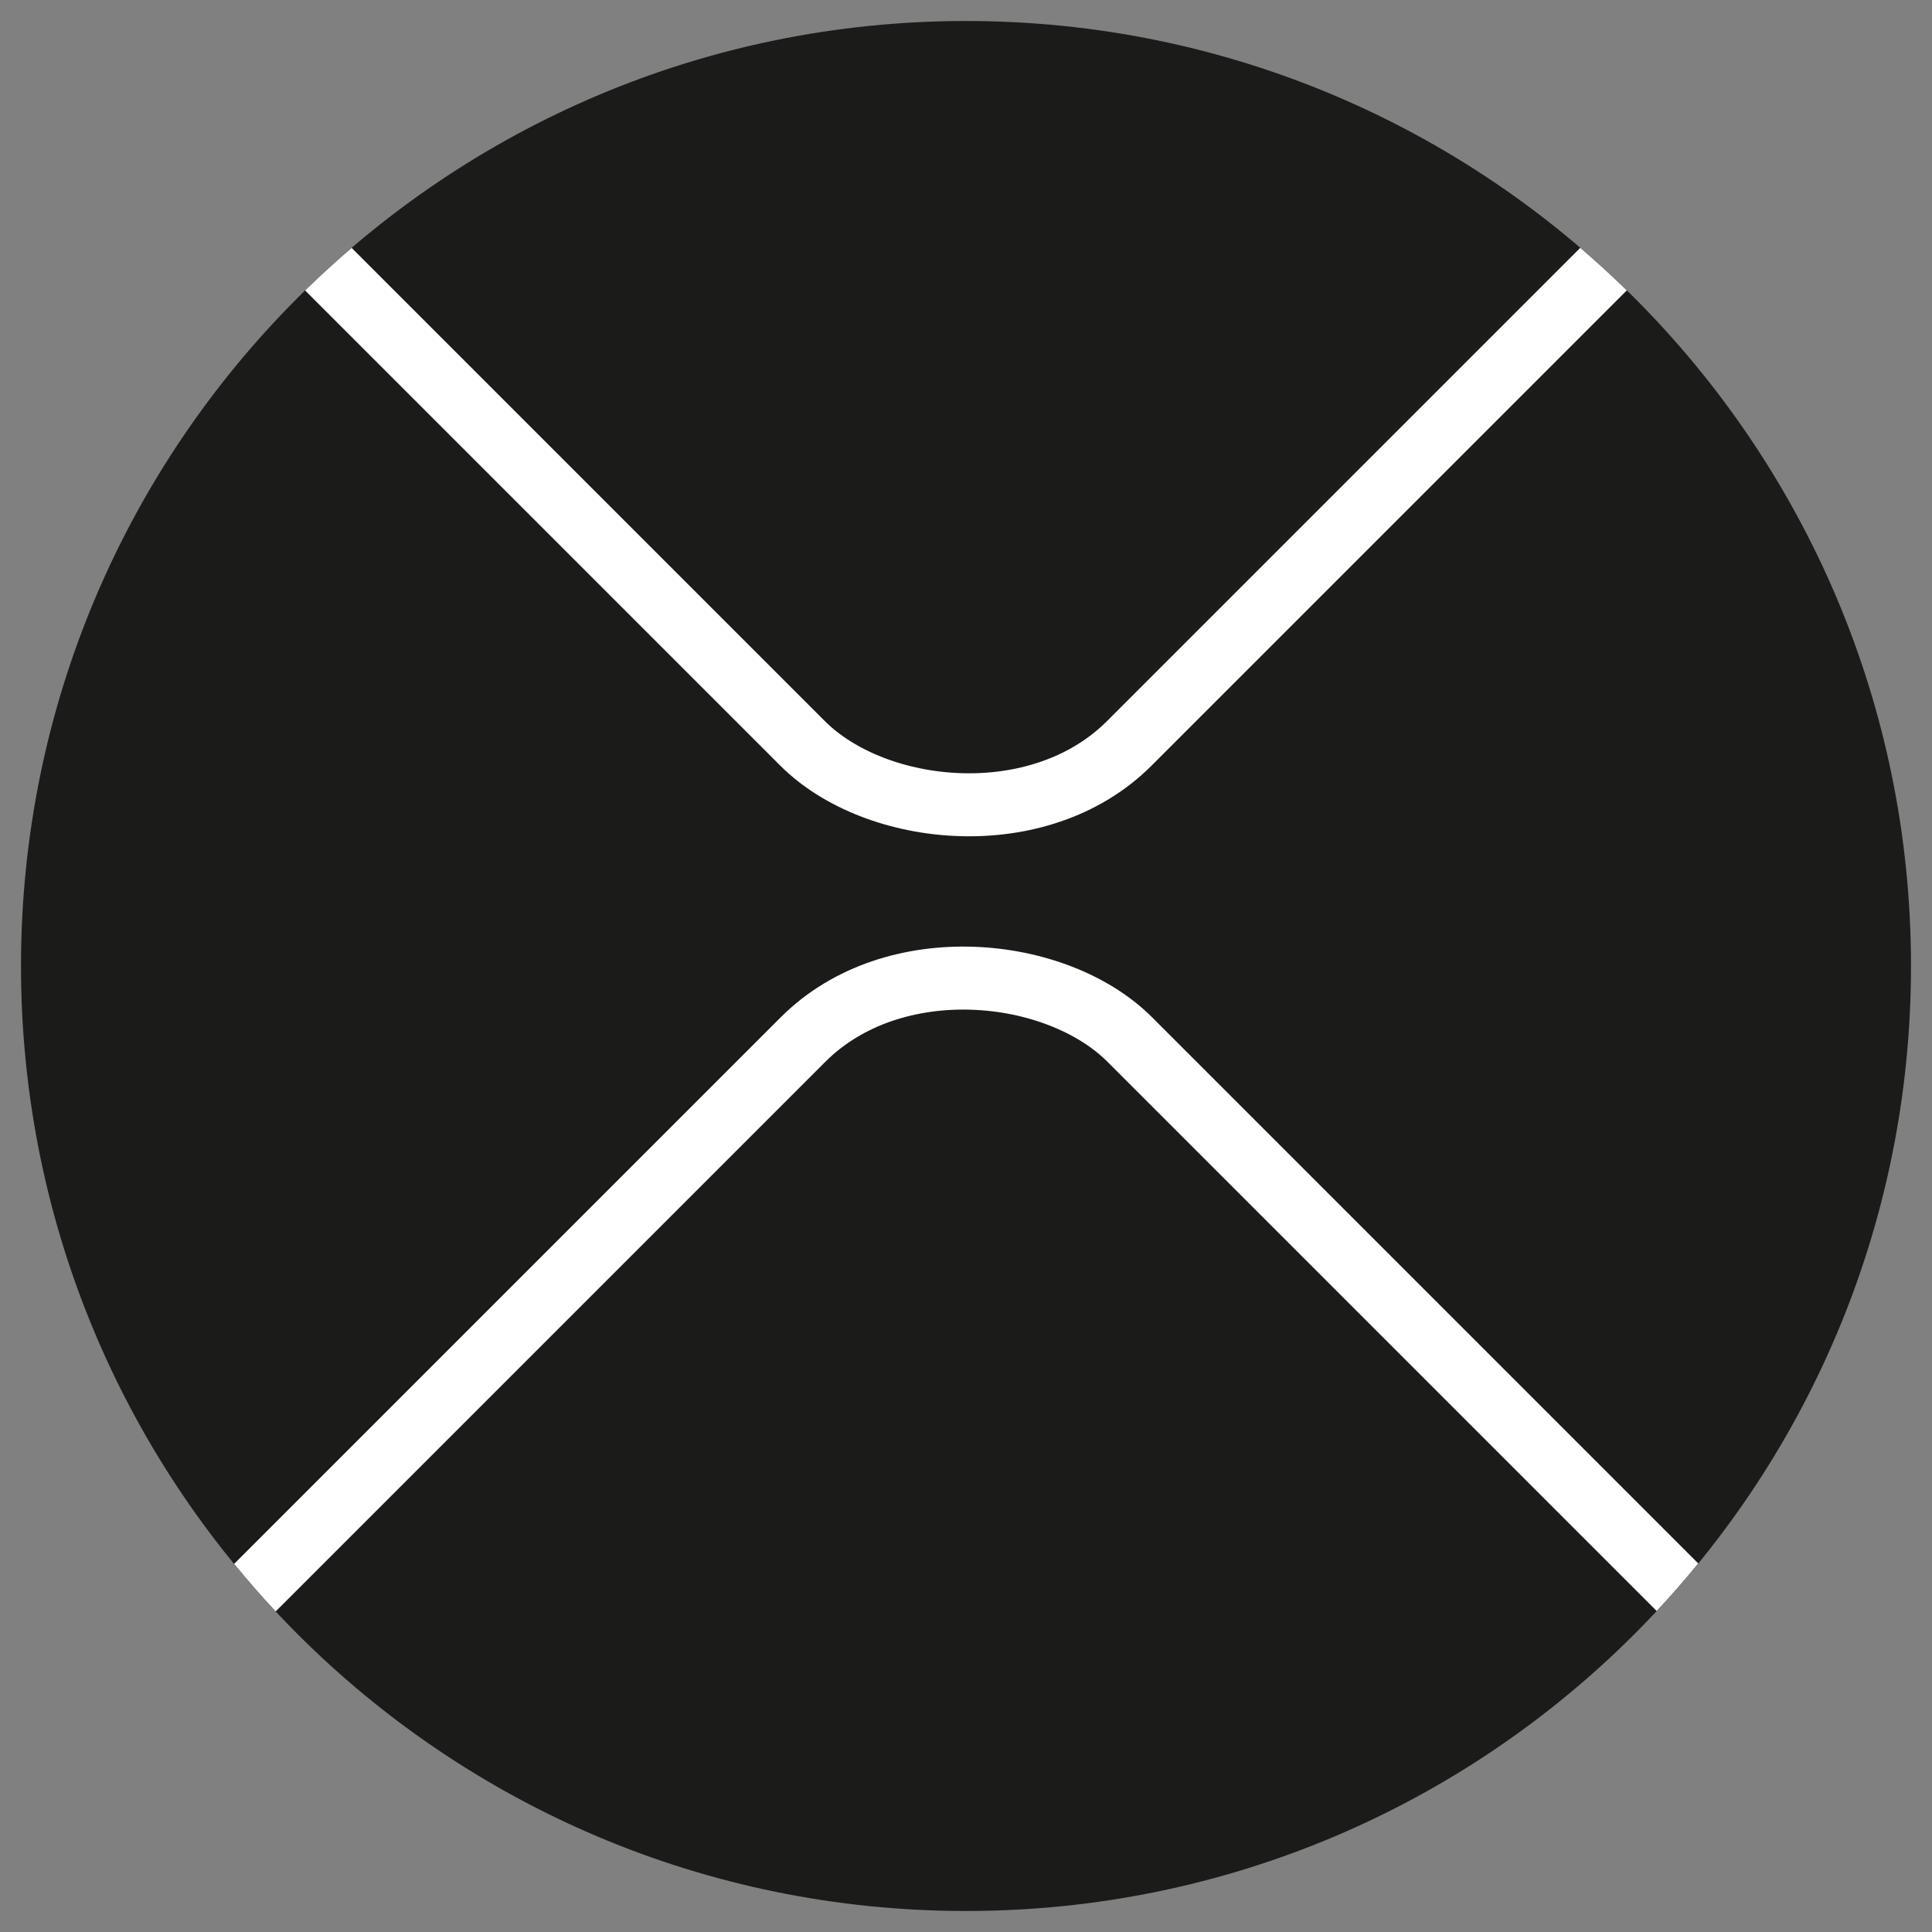
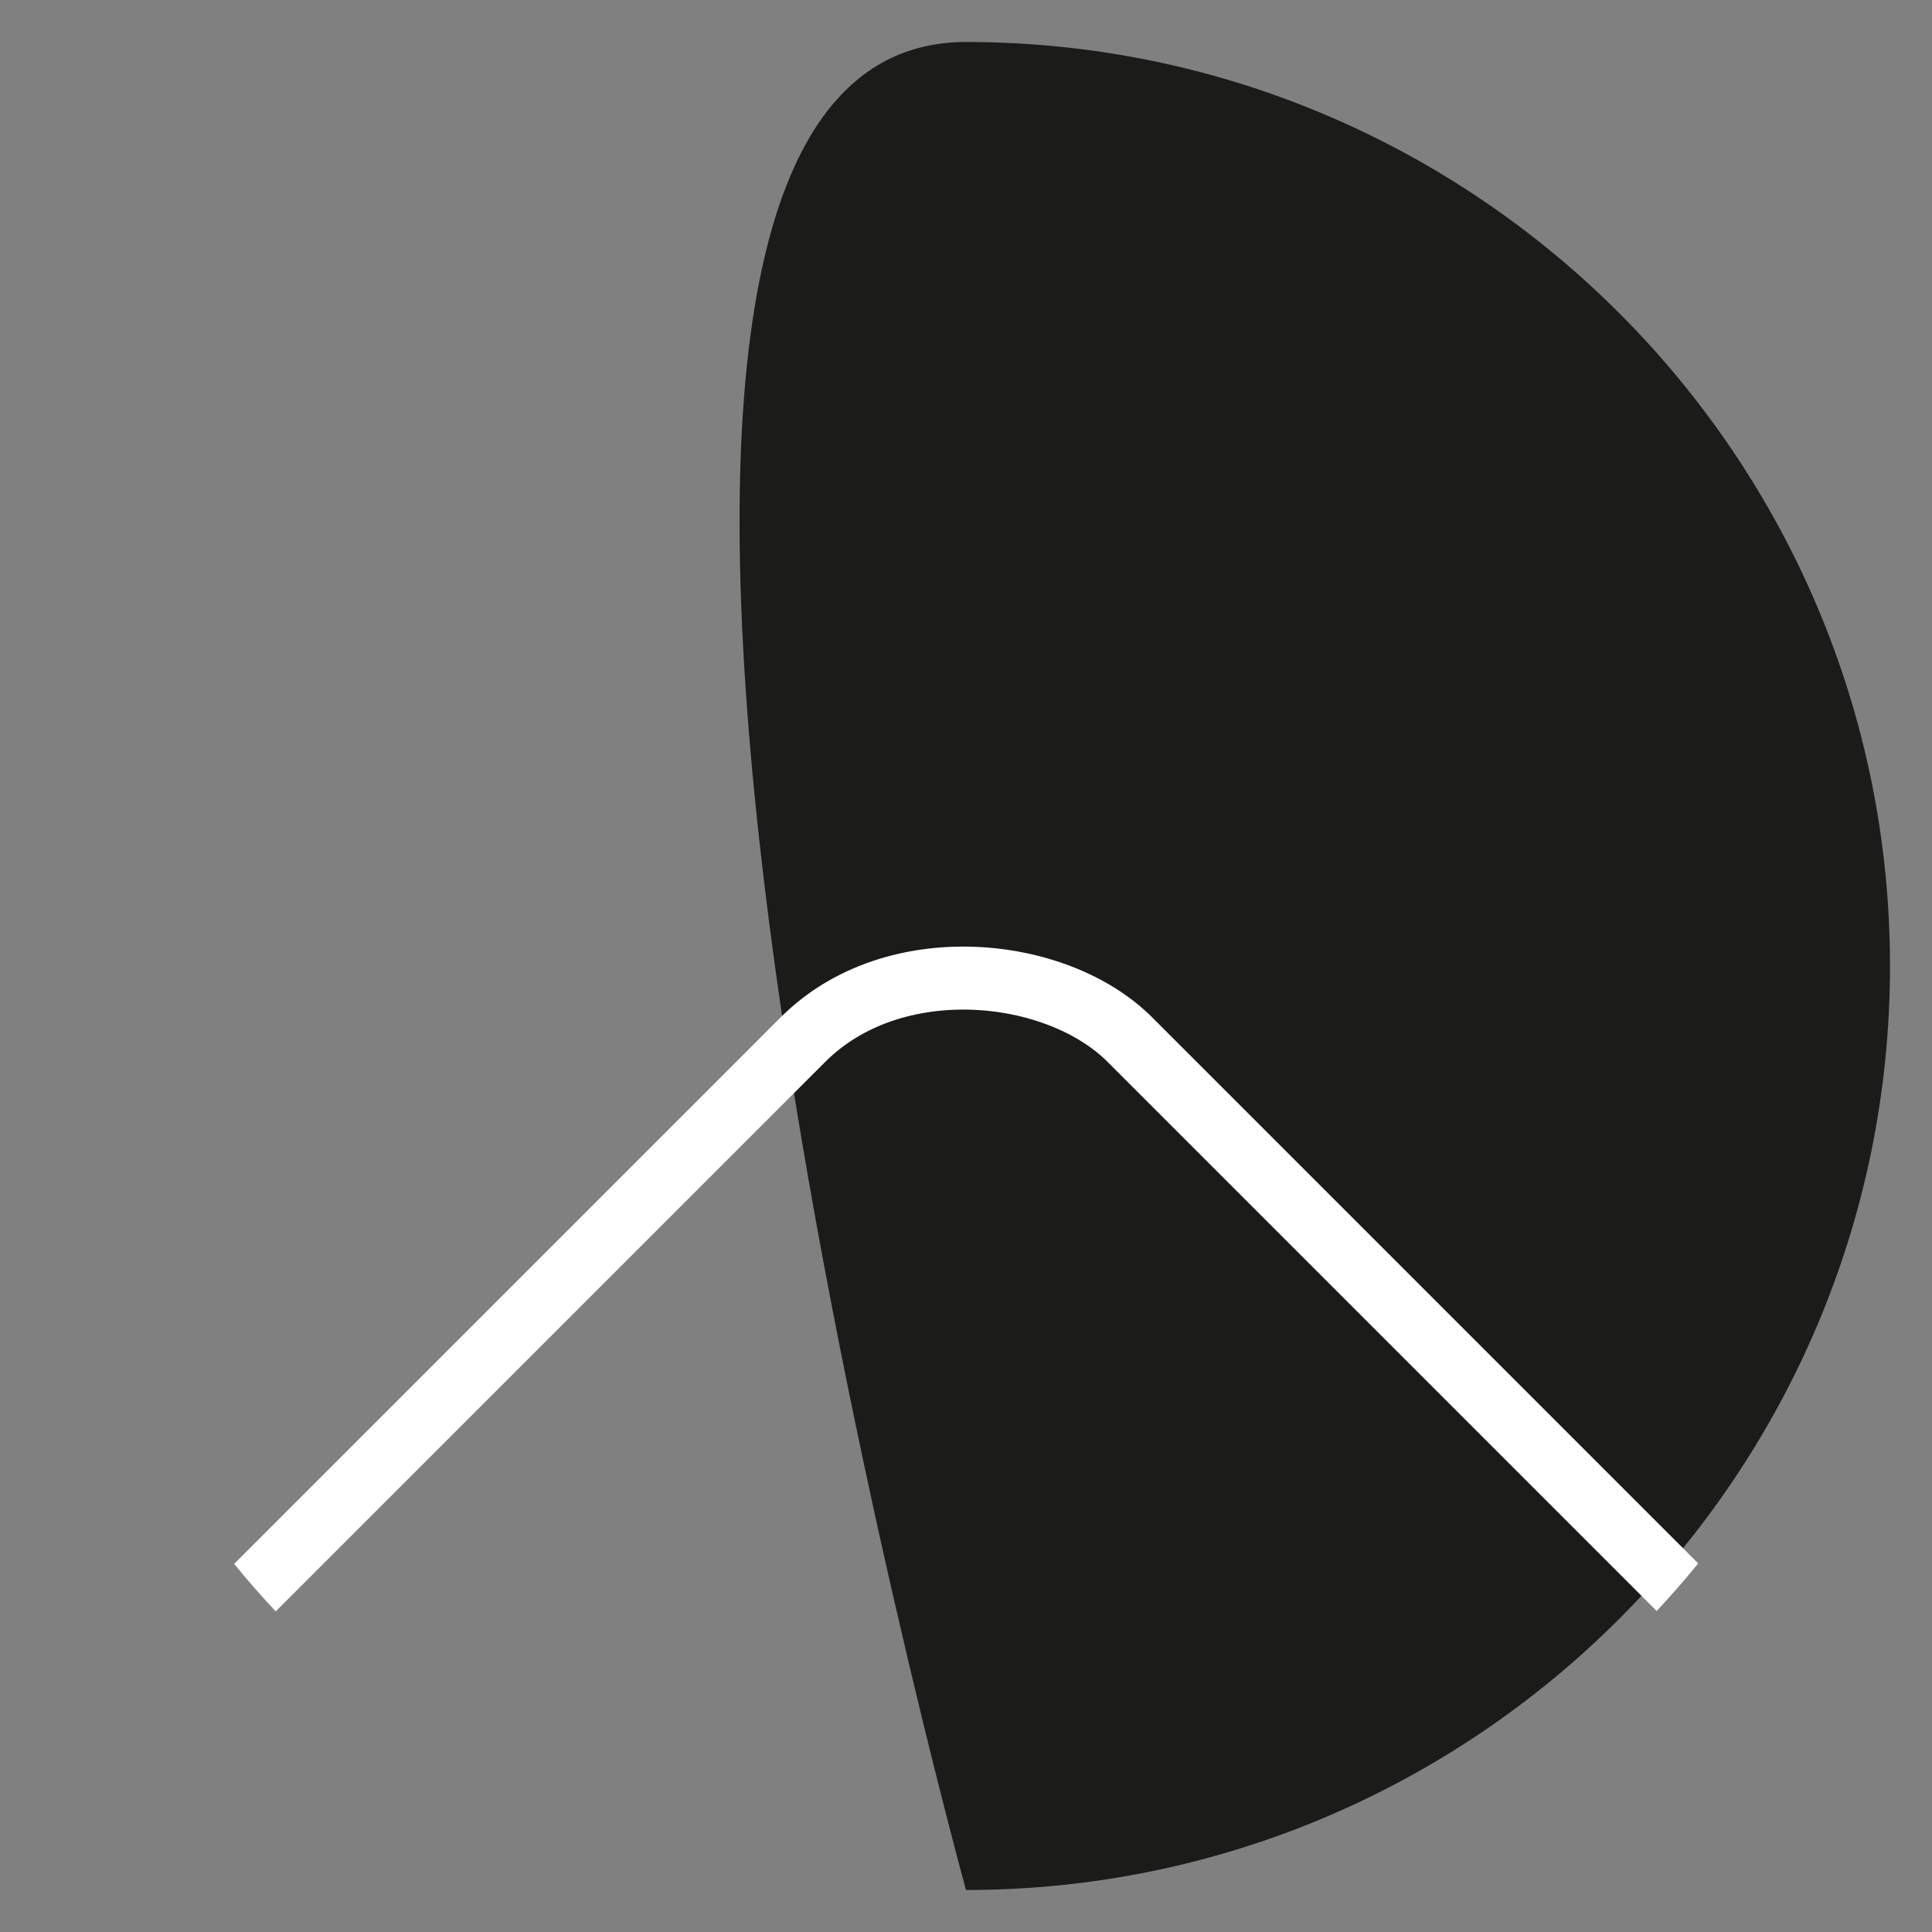
<svg xmlns="http://www.w3.org/2000/svg" id="Layer_1" viewBox="0 0 46 46">
  <rect x="0" y="0" width="46" height="46" fill="#808080" stroke="none" />
  <defs>
    <style>.cls-1,.cls-2{fill:none;}.cls-3{fill:#1b1b1a;}.cls-2{stroke:#fff;stroke-miterlimit:10;stroke-width:1.5px;}.cls-4{clip-path:url(#clippath);}</style>
    <clipPath id="clippath">
      <circle class="cls-1" cx="23" cy="23" r="22.5" />
    </clipPath>
  </defs>
-   <path class="cls-3" d="M23,45c-12.13,0-22-9.87-22-22S10.87,1,23,1s22,9.87,22,22-9.87,22-22,22Z" />
-   <path class="cls-3" d="M23,1.5c11.86,0,21.5,9.65,21.5,21.5s-9.64,21.5-21.5,21.5S1.5,34.85,1.5,23,11.15,1.5,23,1.5M23,.5C10.57.5.5,10.57.5,23s10.07,22.5,22.5,22.5,22.5-10.07,22.5-22.5S35.43.5,23,.5h0Z" />
+   <path class="cls-3" d="M23,45S10.87,1,23,1s22,9.87,22,22-9.87,22-22,22Z" />
  <g class="cls-4">
    <rect class="cls-2" x="7" y="27.5" width="32.01" height="32.01" rx="5.5" ry="5.5" transform="translate(-24.02 29) rotate(-45)" />
-     <rect class="cls-2" x="7" y="-17.05" width="32.01" height="32.01" rx="5.5" ry="5.5" transform="translate(7.47 15.96) rotate(-45)" />
  </g>
</svg>